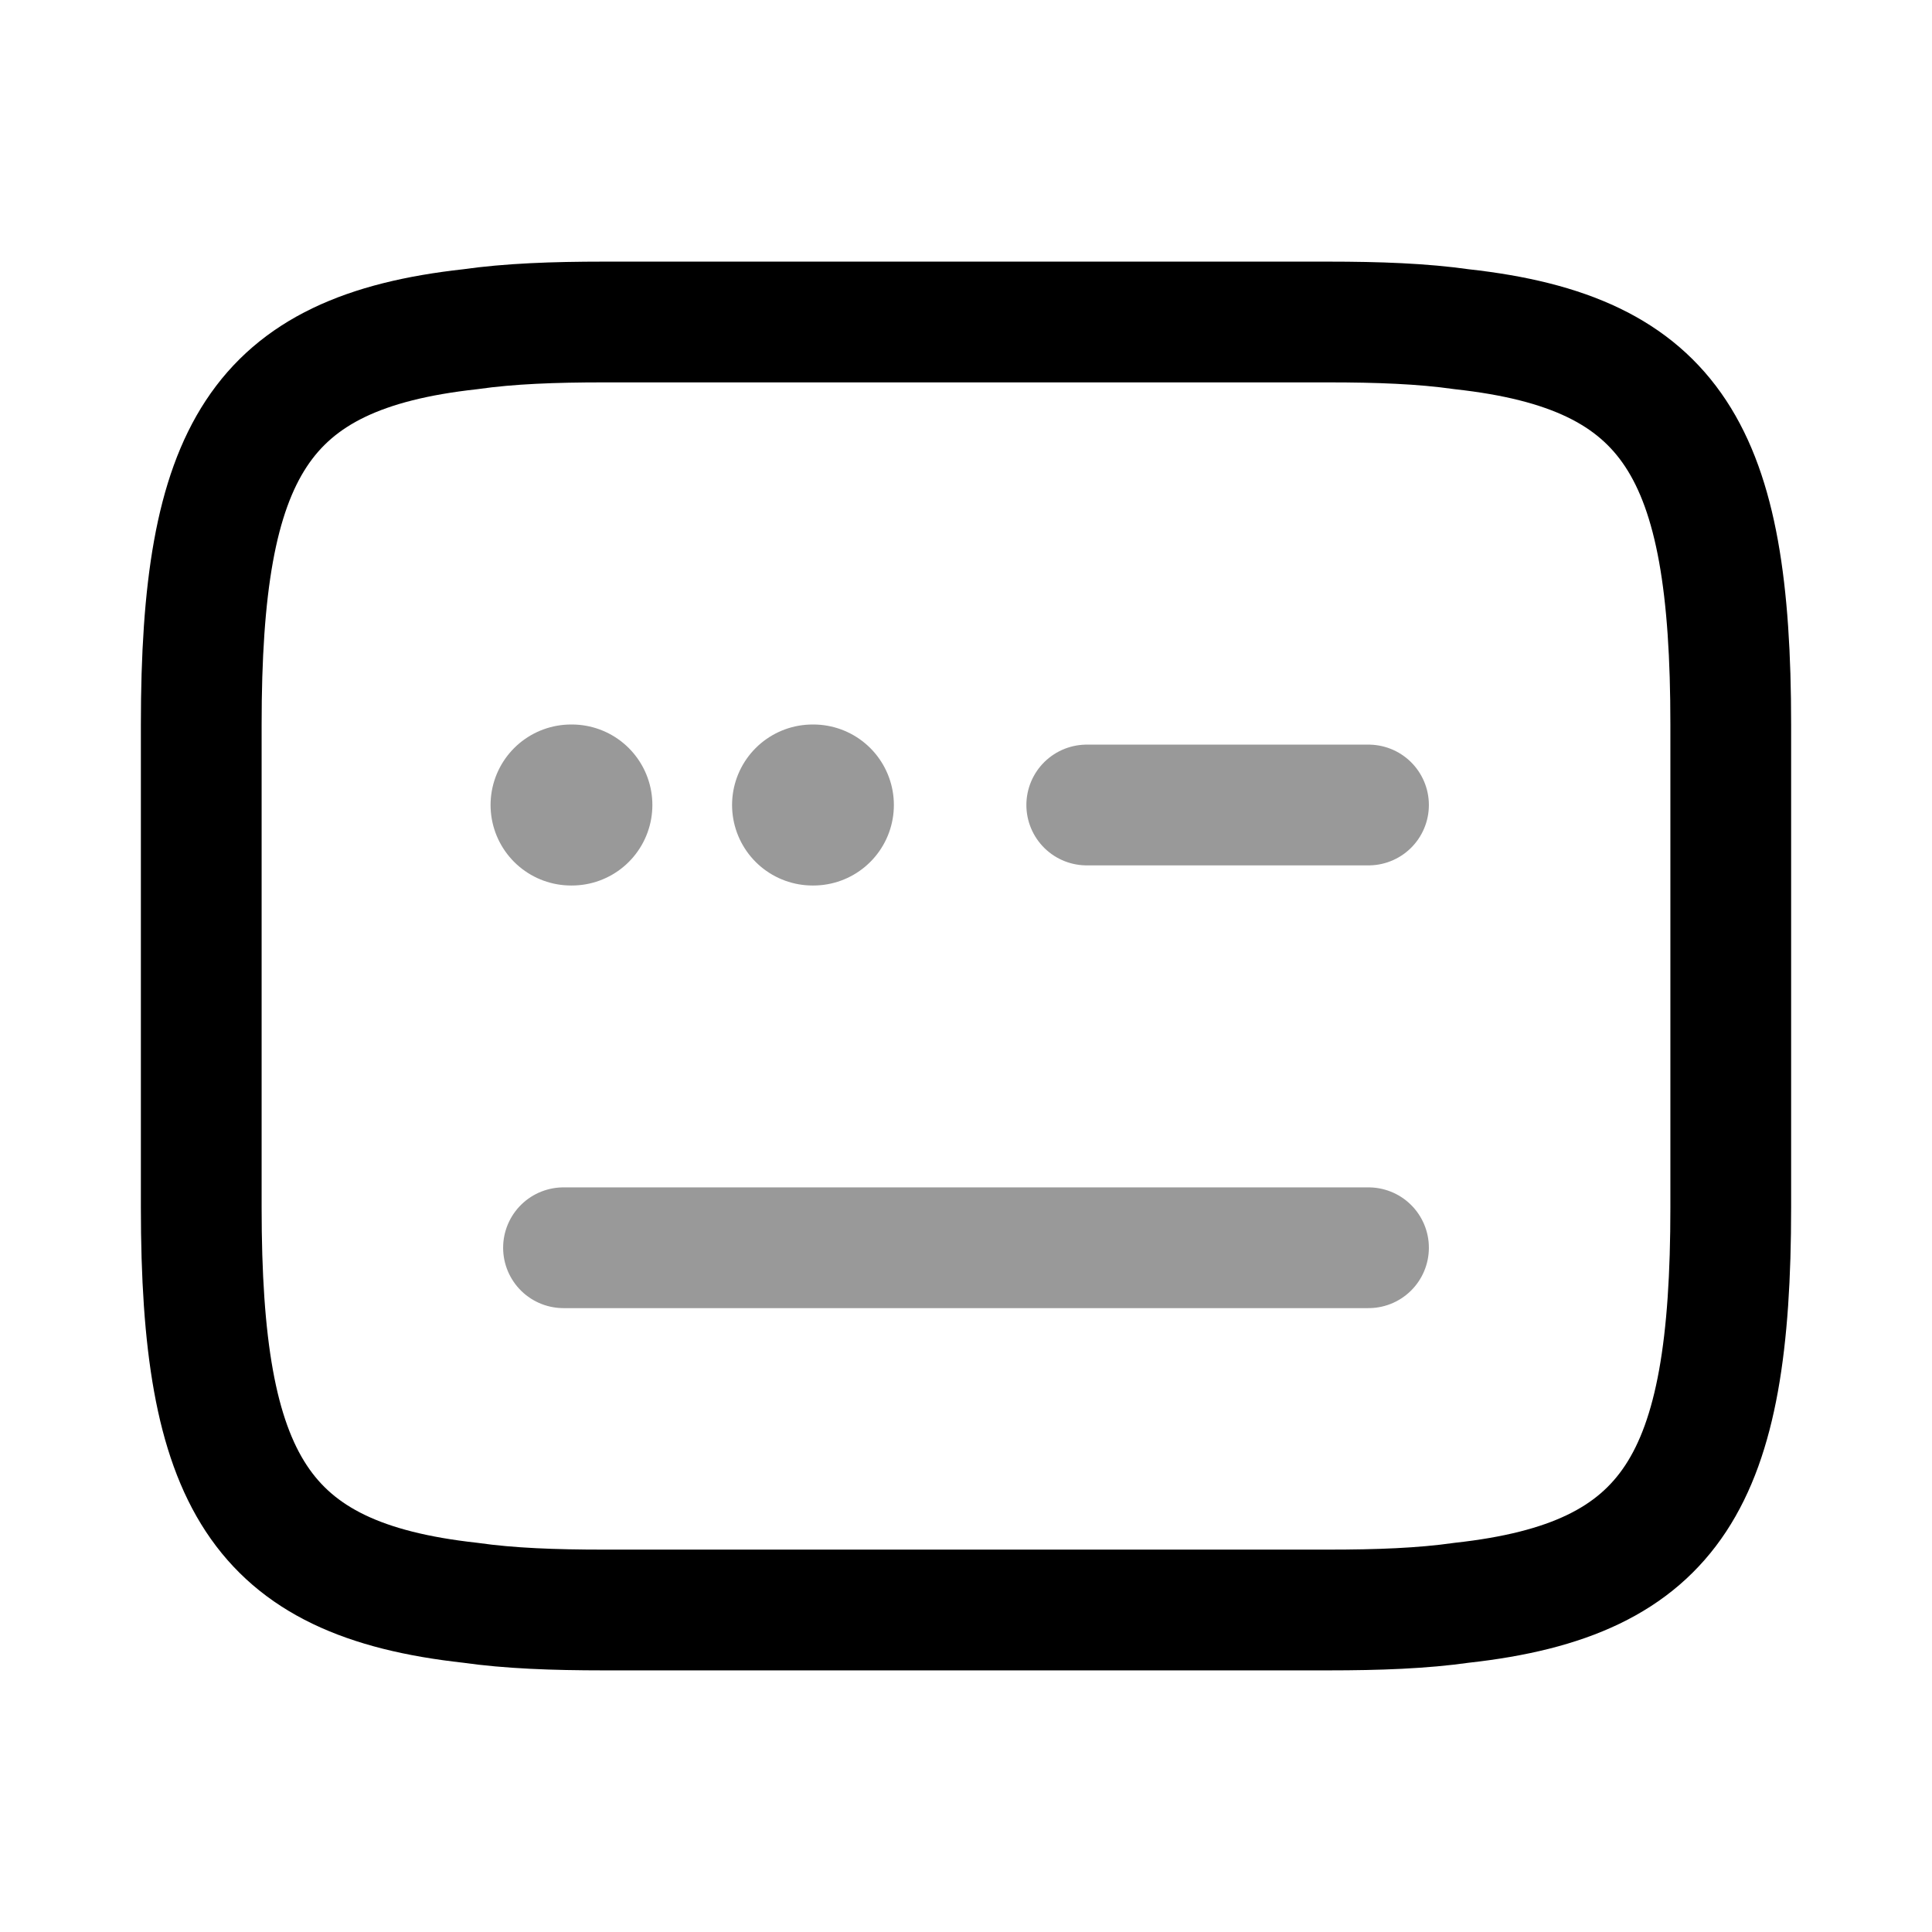
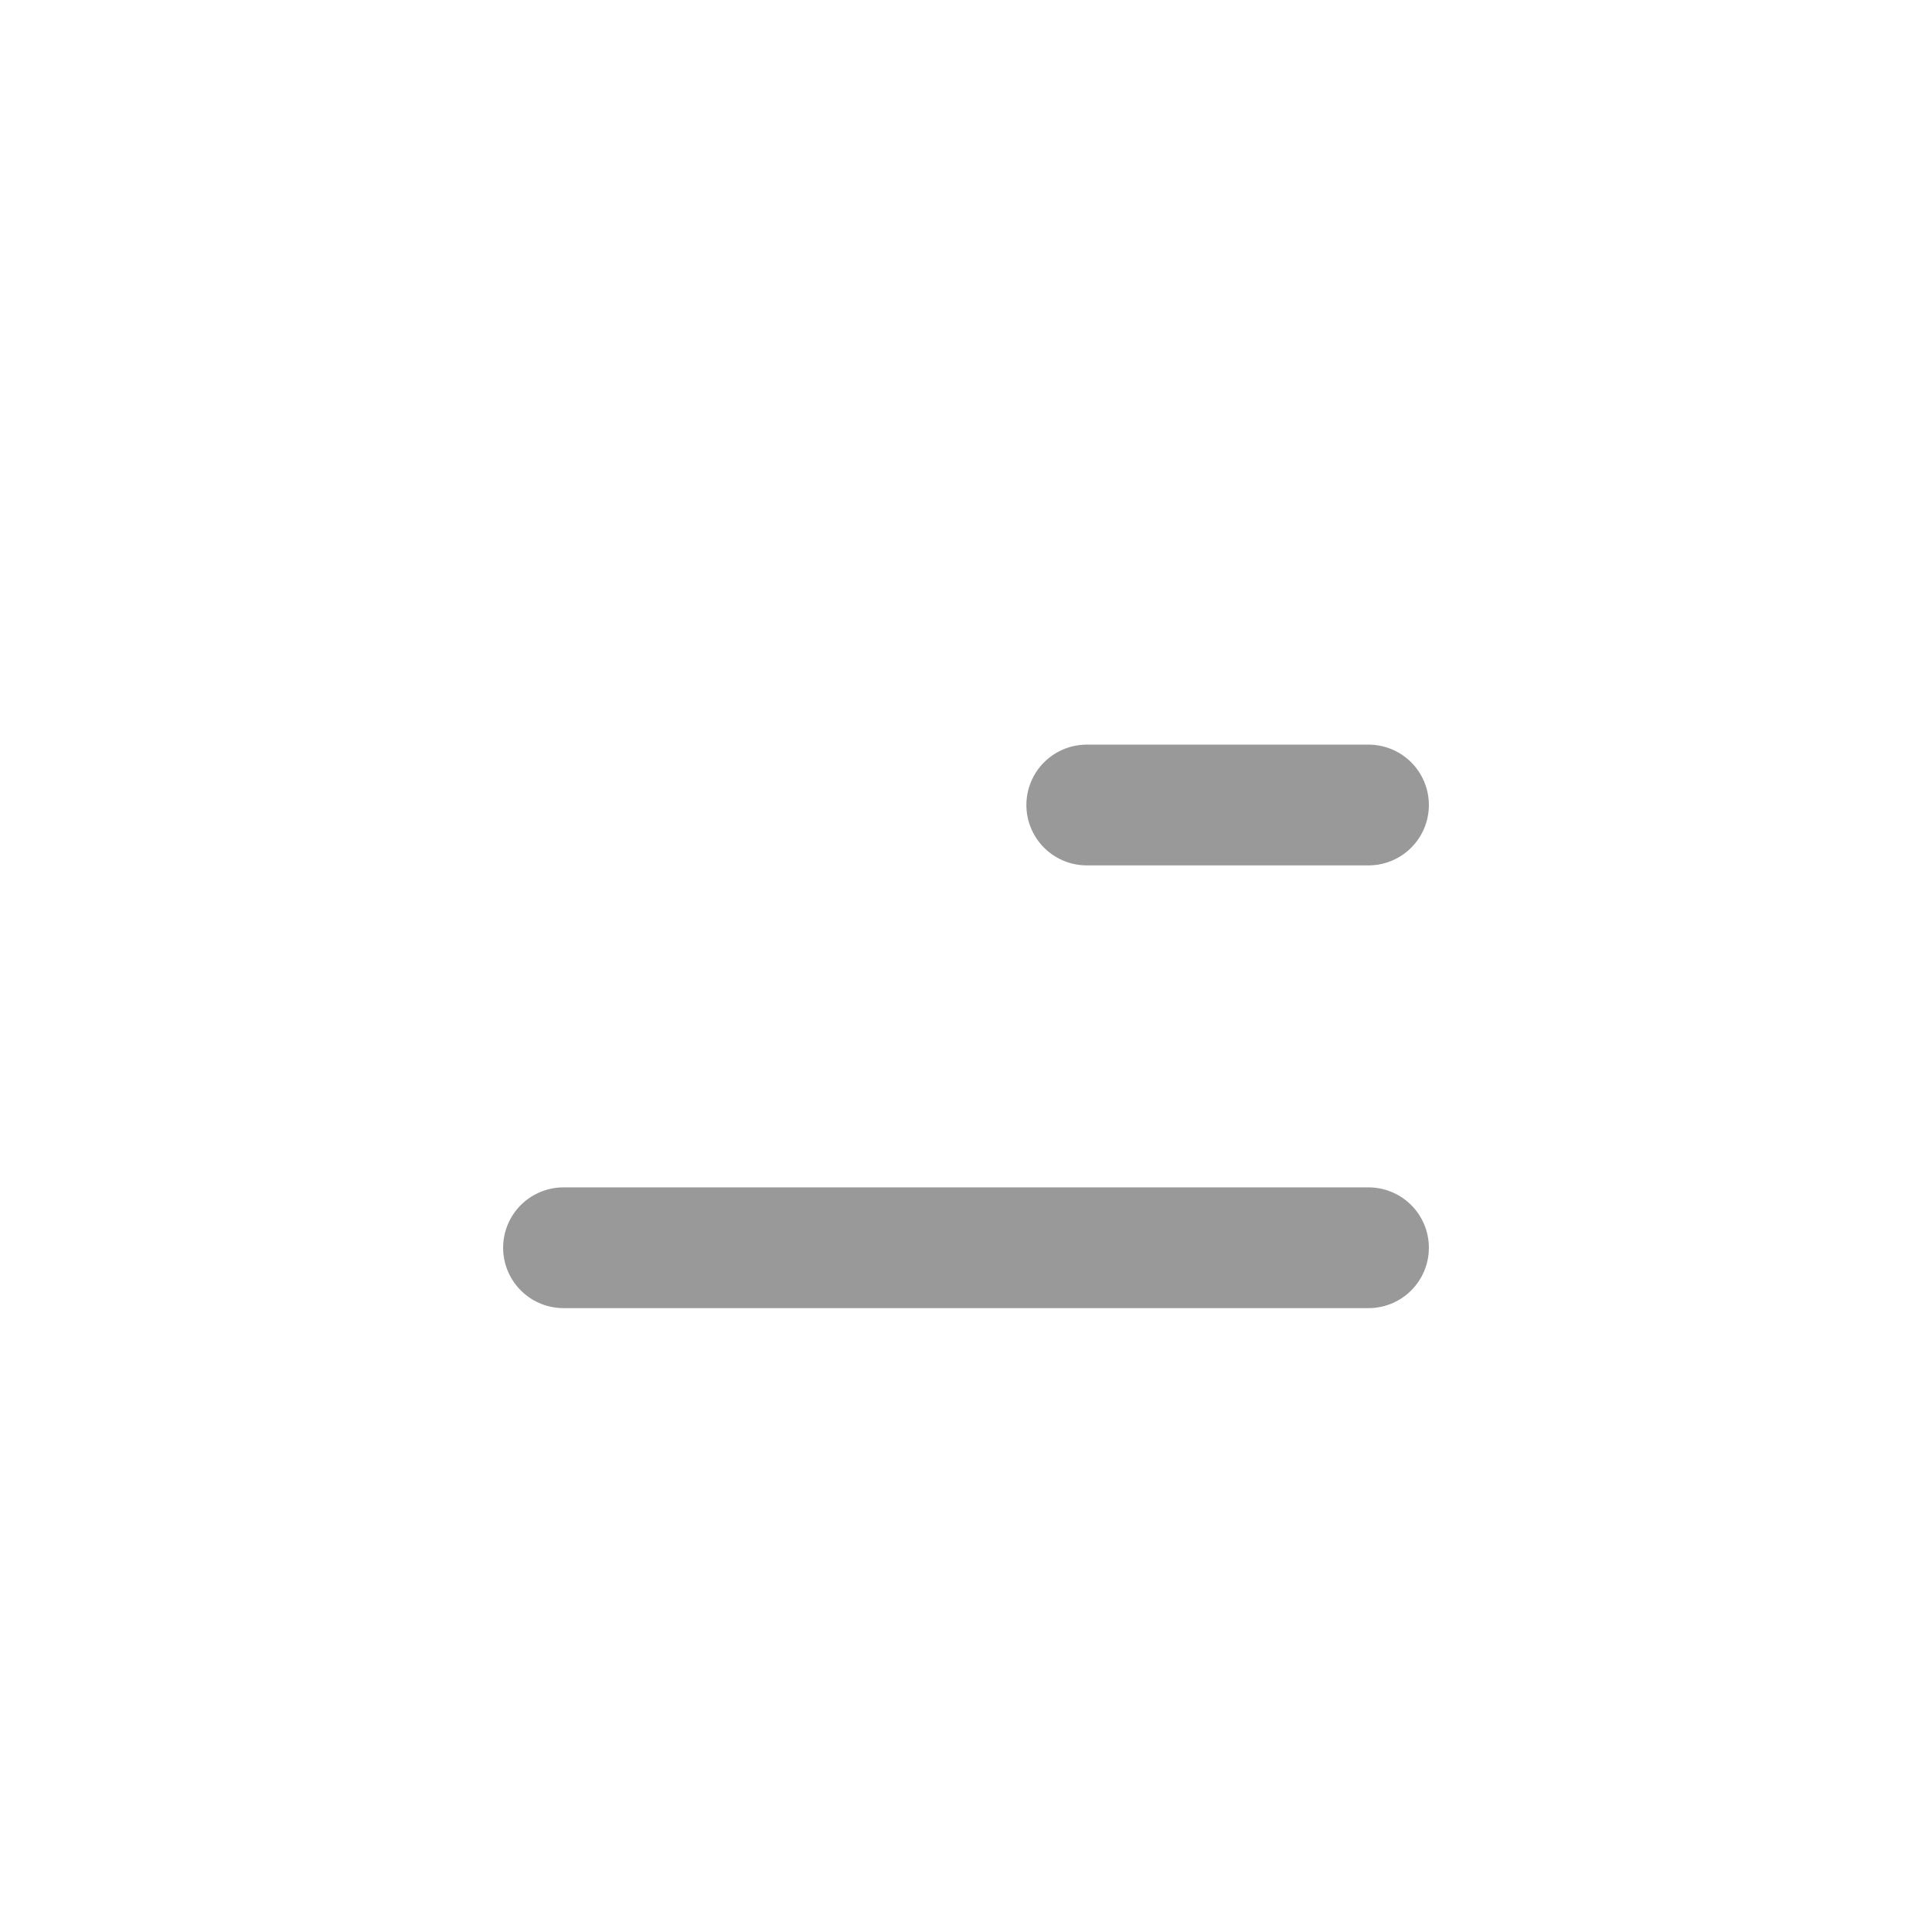
<svg xmlns="http://www.w3.org/2000/svg" fill="none" viewBox="0 0 24 24" stroke="currentColor" aria-hidden="true">
-   <path stroke-linecap="round" stroke-linejoin="round" stroke-width="1.5" d="M7.5 4h9c.62 0 1.17.02 1.66.09 2.63.29 3.34 1.53 3.34 4.91v6c0 3.38-.71 4.62-3.34 4.91-.49.07-1.04.09-1.66.09h-9c-.62 0-1.17-.02-1.66-.09C3.21 19.62 2.5 18.38 2.5 15V9c0-3.38.71-4.62 3.34-4.91C6.33 4.02 6.88 4 7.5 4z" />
  <path stroke-linecap="round" stroke-linejoin="round" stroke-width="1.5" d="M13.5 10H17M7 15.5h10" opacity=".4" />
-   <path stroke-linecap="round" stroke-linejoin="round" stroke-width="2" d="M10.094 10h.01M7.094 10h.01" opacity=".4" />
</svg>